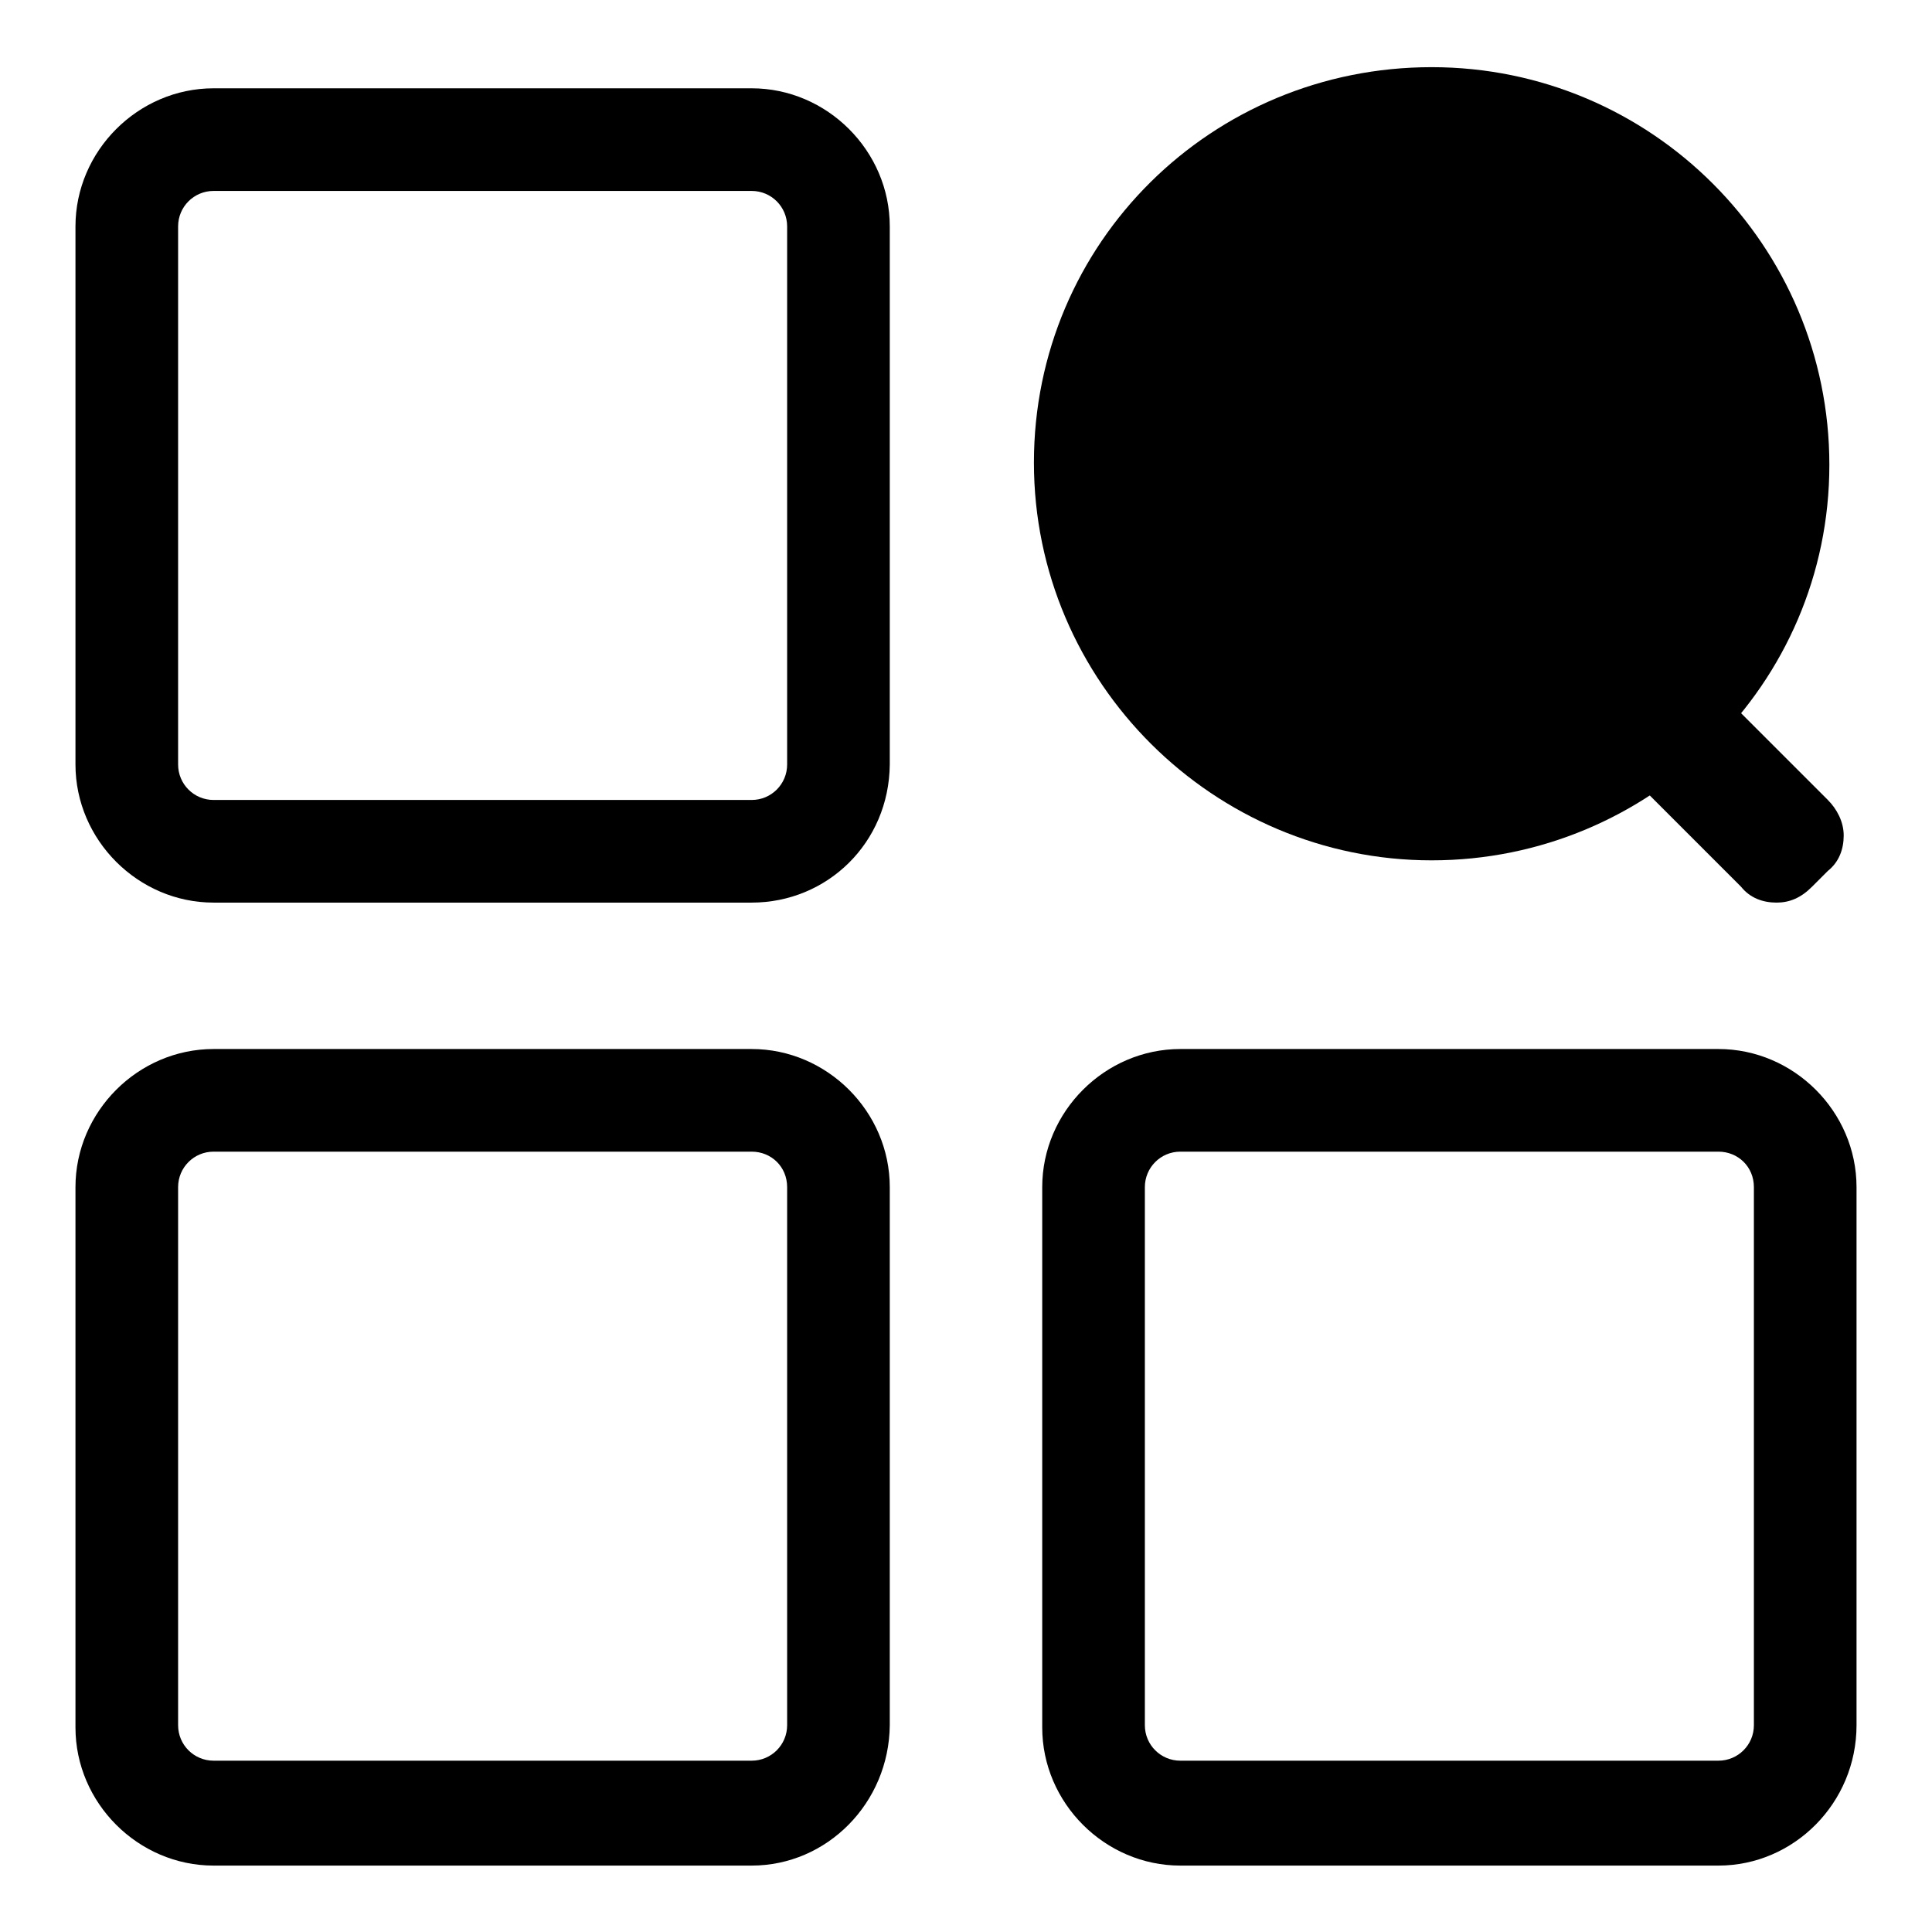
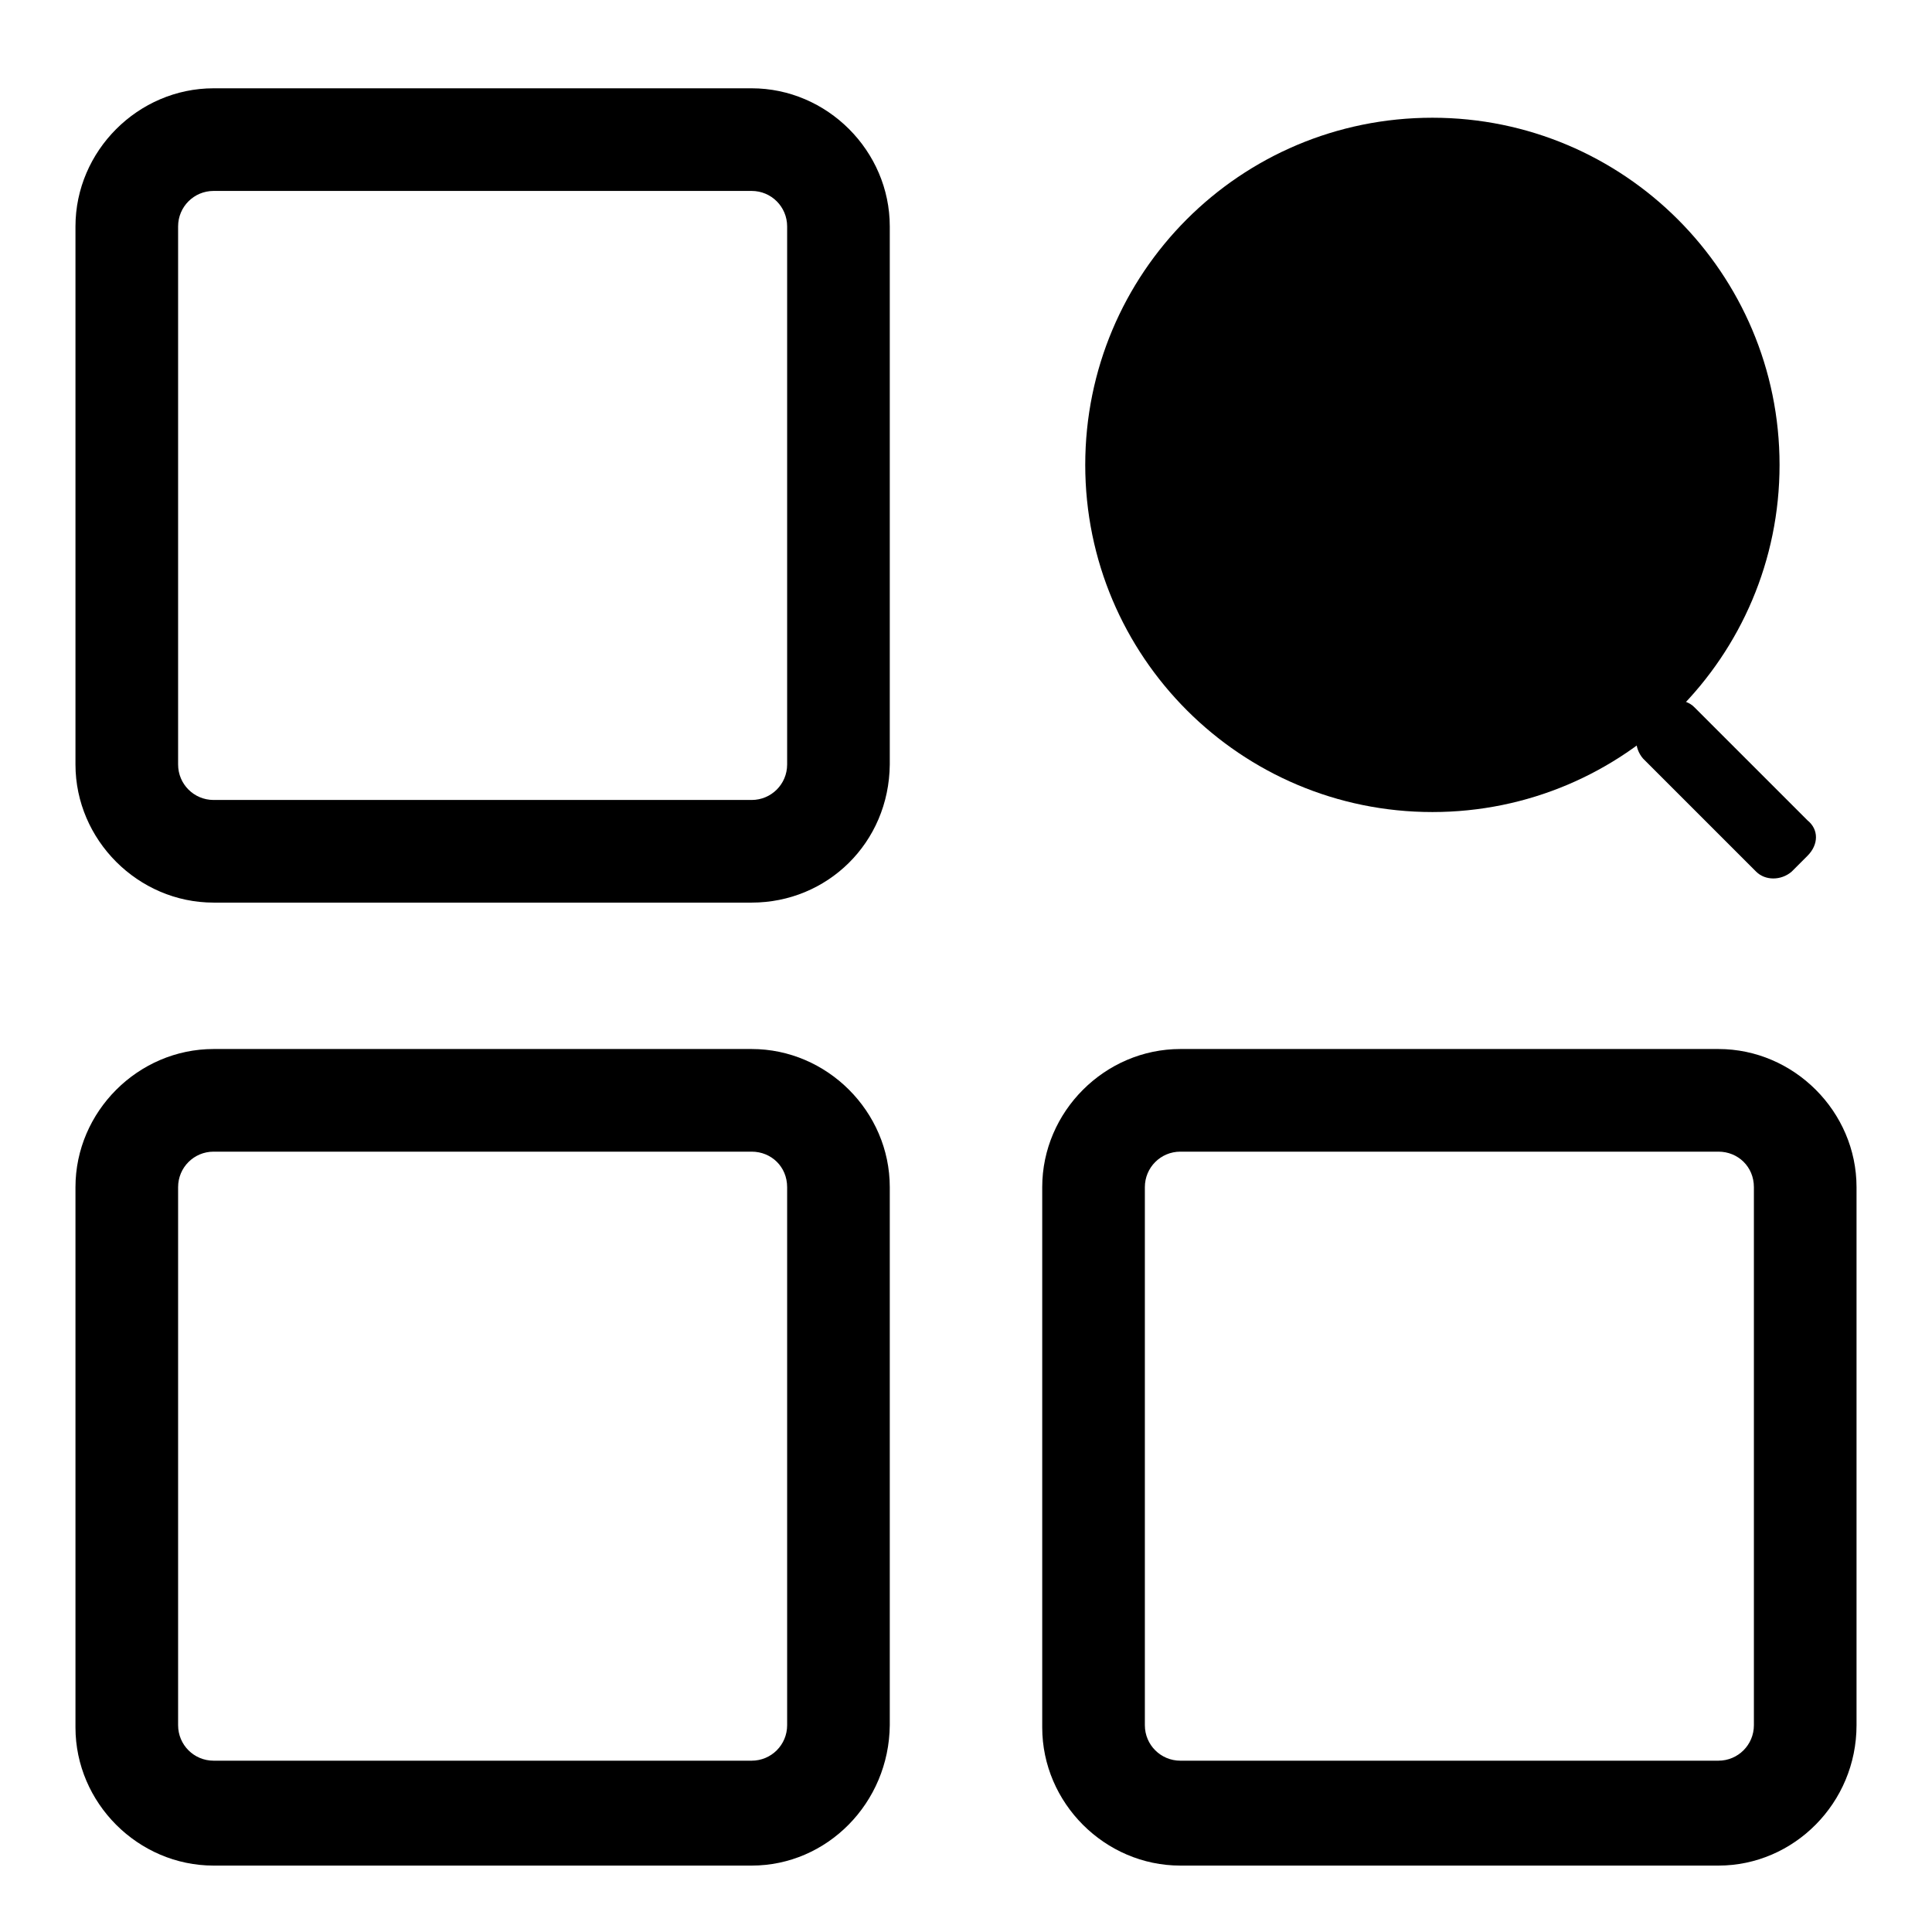
<svg xmlns="http://www.w3.org/2000/svg" version="1.1" x="0px" y="0px" viewBox="0 0 256 256" enable-background="new 0 0 256 256" xml:space="preserve">
  <g>
    <g>
      <path fill="#000000" d="M99.6,119.6H28.3c-10,0-18.3-8.3-18.3-18.3V30c0-10,8.3-18.3,18.3-18.3h71.3c10,0,18.3,8.3,18.3,18.3v71.3C117.8,111.7,109.6,119.6,99.6,119.6z M28.3,25.3c-2.6,0-4.7,2.1-4.7,4.7v71.3c0,2.6,2.1,4.7,4.7,4.7h71.3c2.6,0,4.7-2.1,4.7-4.7V30c0-2.6-2.1-4.7-4.7-4.7H28.3z" />
      <path fill="#000000" d="M99.6,247.2H28.3c-10,0-18.3-8.3-18.3-18.3v-71.6c0-10,8.3-18.3,18.3-18.3h71.3c10,0,18.3,8.3,18.3,18.3v71.3C117.8,238.9,109.6,247.2,99.6,247.2z M28.3,152.6c-2.6,0-4.7,2.1-4.7,4.7v71.3c0,2.6,2.1,4.7,4.7,4.7h71.3c2.6,0,4.7-2.1,4.7-4.7v-71.3c0-2.7-2.1-4.7-4.7-4.7L28.3,152.6L28.3,152.6z" />
      <path fill="#000000" d="M227.7,247.2h-71.3c-10,0-18.3-8.3-18.3-18.3v-71.6c0-10,8.3-18.3,18.3-18.3h71.3c10,0,18.3,8.3,18.3,18.3v71.3C246,238.9,237.7,247.2,227.7,247.2z M156.4,152.6c-2.6,0-4.7,2.1-4.7,4.7v71.3c0,2.6,2.1,4.7,4.7,4.7h71.3c2.6,0,4.7-2.1,4.7-4.7v-71.3c0-2.7-2.1-4.7-4.7-4.7L156.4,152.6L156.4,152.6z" />
      <path fill="#000000" d="M143.8,61.6c0,25.4,20.6,46,46,46c25.4,0,46-20.6,46-46s-20.6-46-46-46C164.3,15.6,143.8,36.2,143.8,61.6z" />
-       <path fill="#000000" d="M189.7,114c-28.9,0-52.7-23.6-52.7-52.7c0-29.2,23.6-52.4,52.7-52.4s52.7,23.6,52.7,52.7S218.6,114,189.7,114z M189.7,22.1c-21.5,0-39.2,17.7-39.2,39.2c0,21.5,17.7,39.2,39.2,39.2s39.2-17.7,39.2-39.2C228.9,39.8,211.2,22.1,189.7,22.1z" />
      <path fill="#000000" d="M239.5,108.7l-15-15c-1.2-1.2-3.3-1.2-4.7,0l-2.1,2.1c-1.2,1.2-1.2,3.3,0,4.7l15,15c1.2,1.2,3.3,1.2,4.7,0l2.1-2.1C241,111.9,241,109.9,239.5,108.7z" />
-       <path fill="#000000" d="M235.4,119.6c-1.8,0-3.5-0.6-4.7-2.1l-15-15c-1.2-1.2-2.1-2.9-2.1-4.7c0-1.8,0.6-3.5,2.1-4.7l2.1-2.1c2.6-2.6,6.8-2.6,9.4,0l15,15c1.2,1.2,2.1,2.9,2.1,4.7c0,1.8-0.6,3.5-2.1,4.7l-2.1,2.1C238.6,119,237.1,119.6,235.4,119.6z M222.1,95.7l-1.8,2.1l15,15l2.1-2.1L222.1,95.7z" />
    </g>
  </g>
</svg>